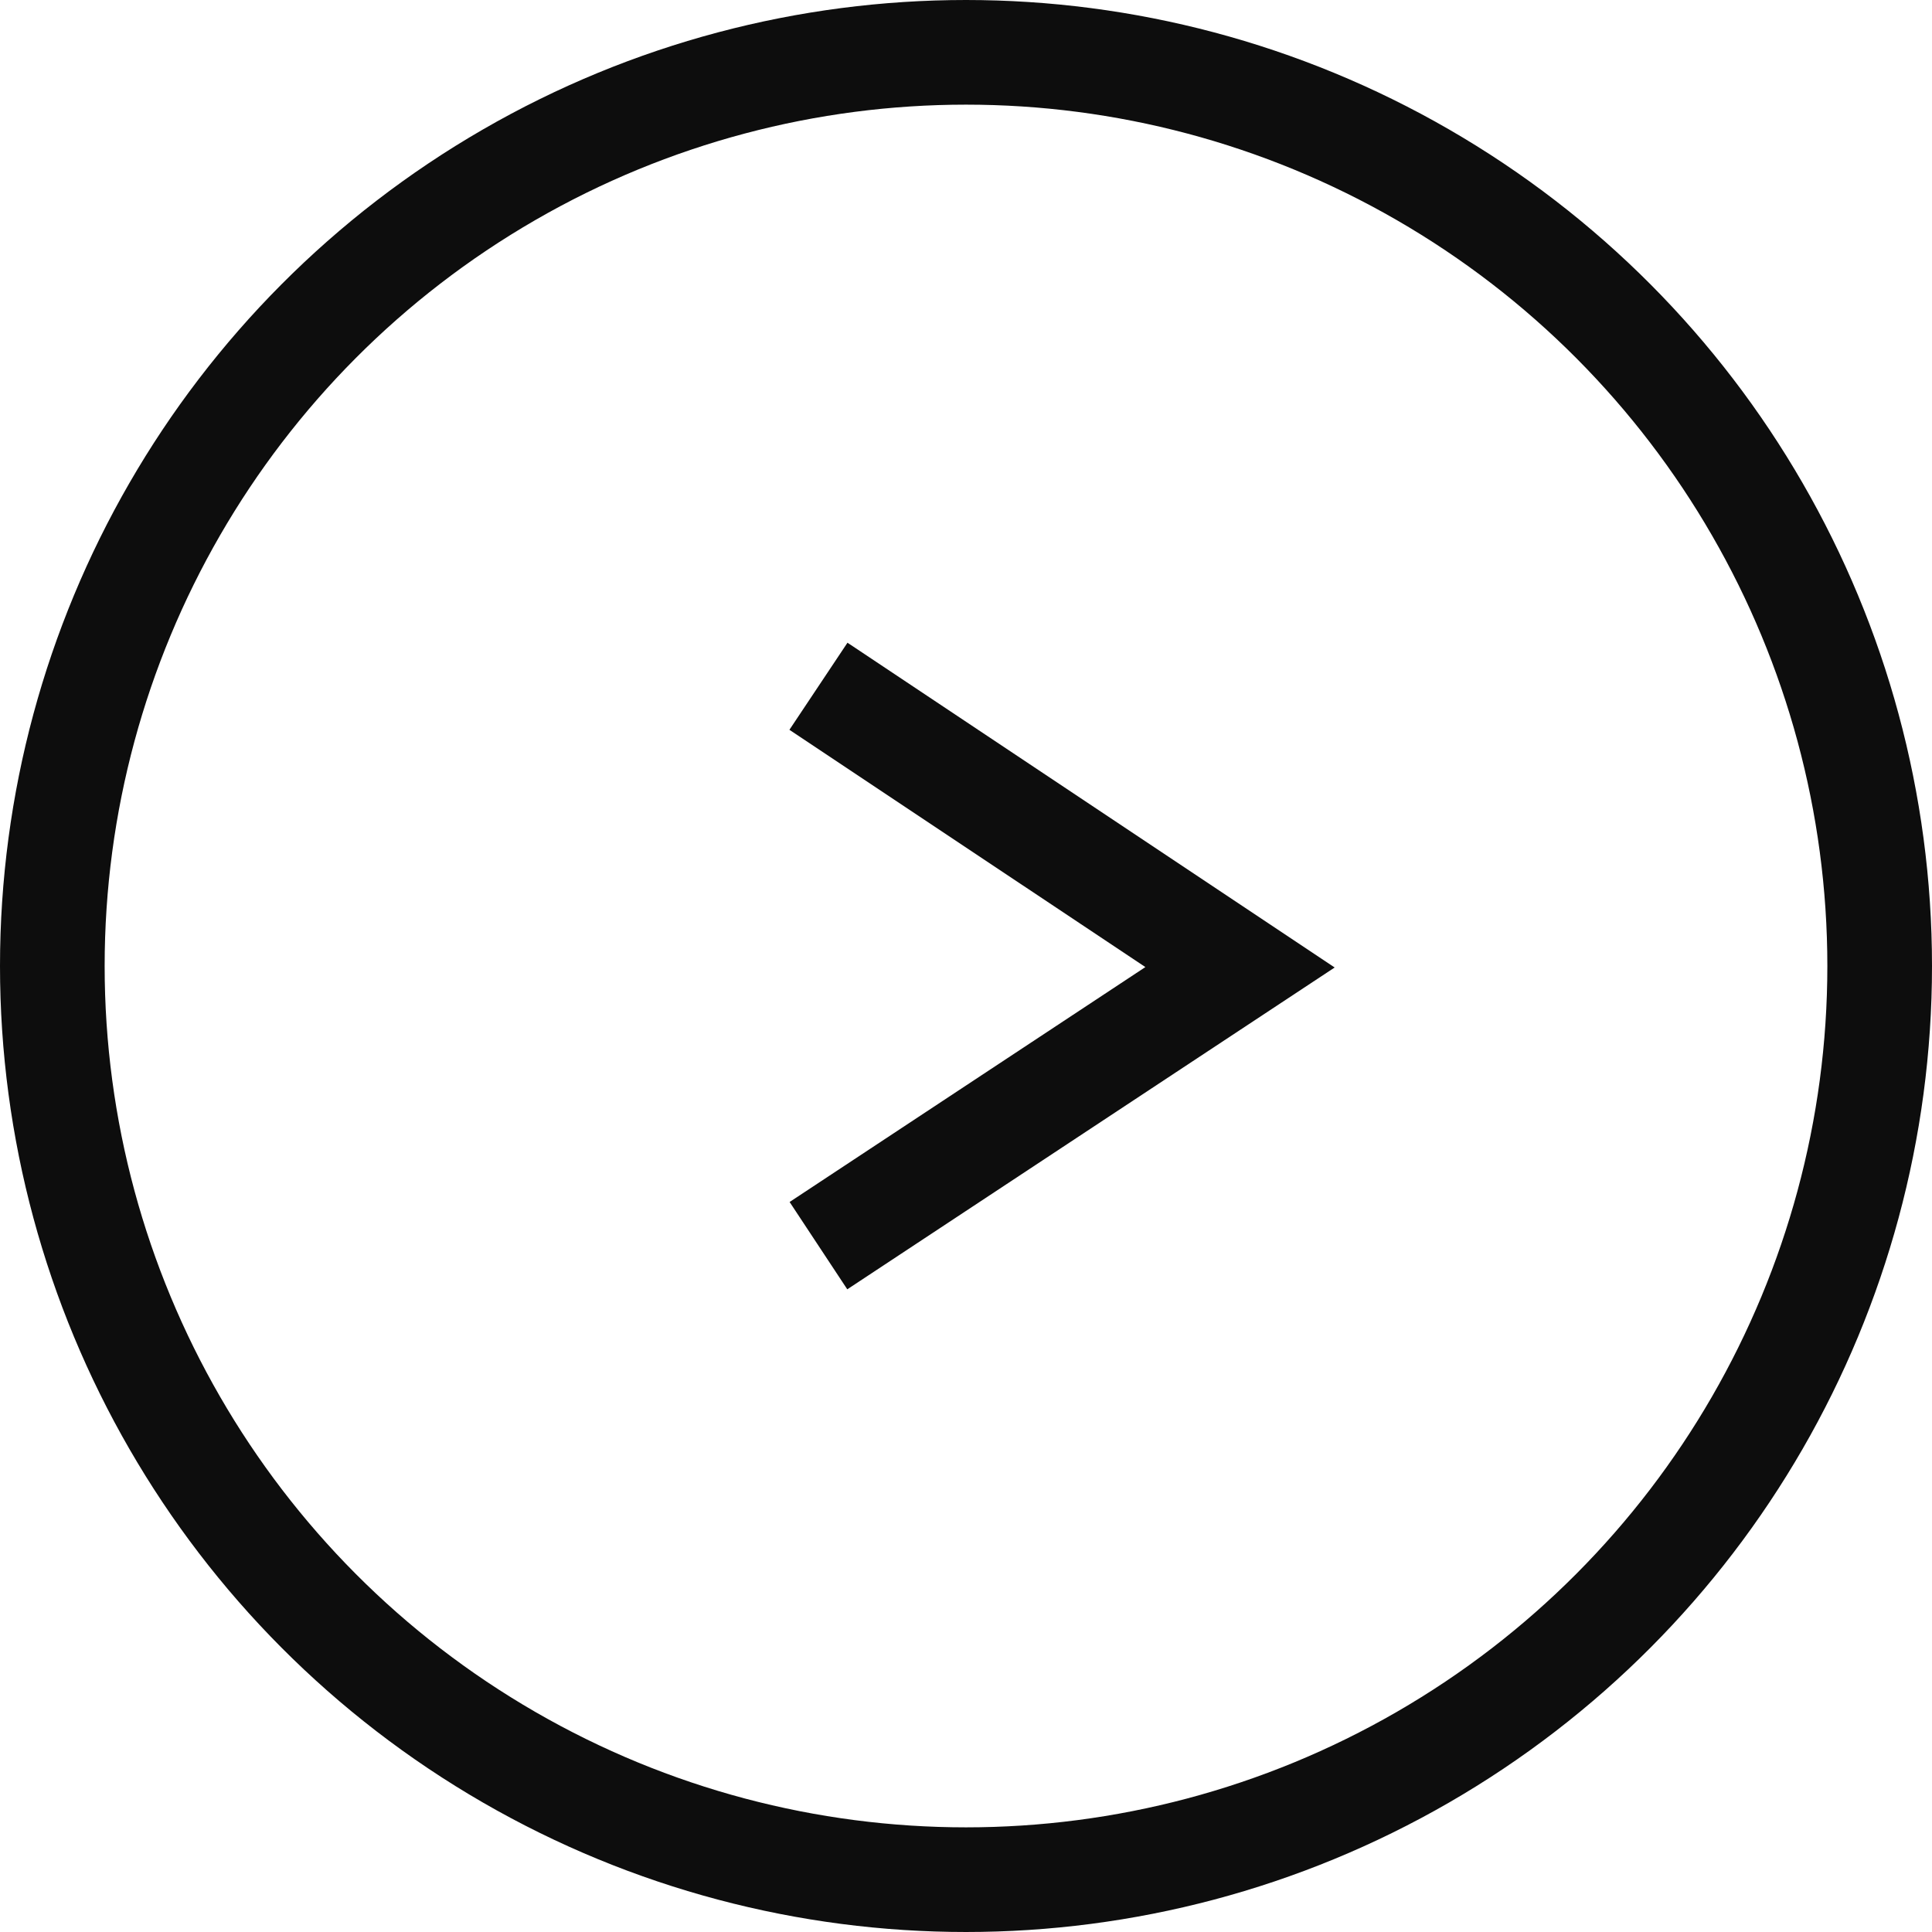
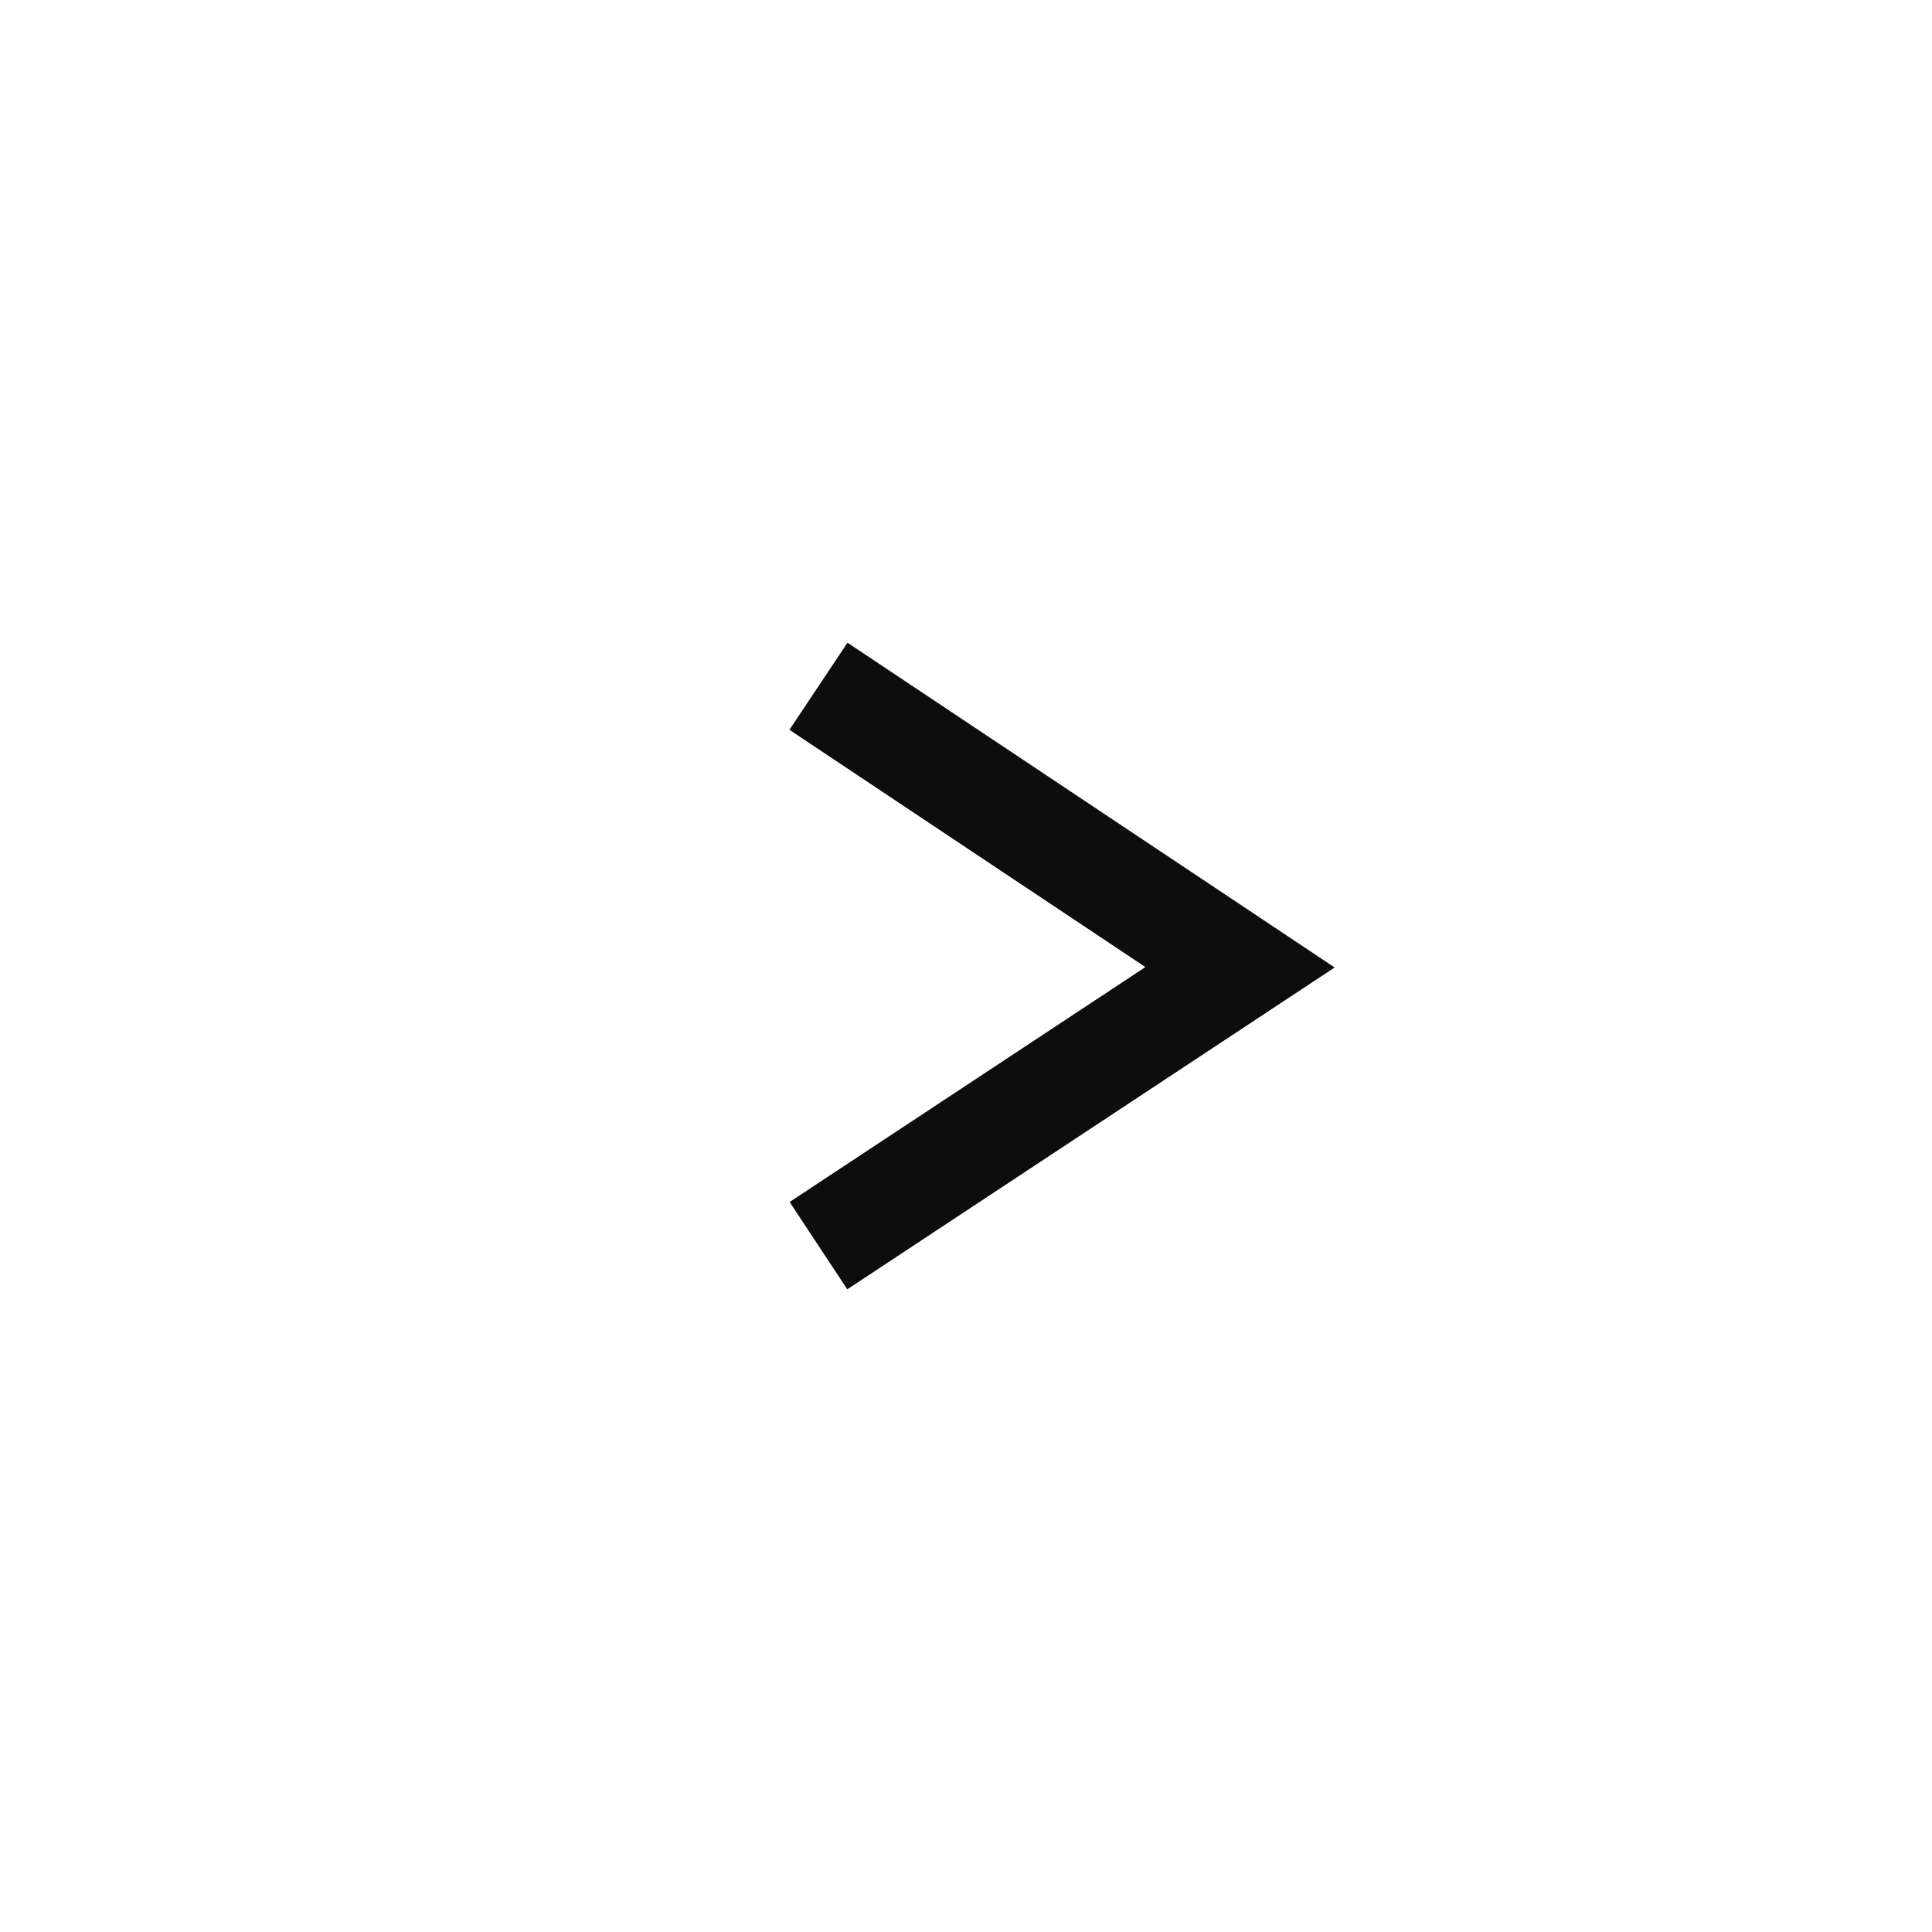
<svg xmlns="http://www.w3.org/2000/svg" id="button-go-blk" width="24" height="24" viewBox="0 0 24 24">
  <g id="Ellipse_19" data-name="Ellipse 19" fill="none" stroke="#0d0d0d" stroke-width="1.3">
    <circle cx="12" cy="12" r="12" stroke="none" />
-     <circle cx="12" cy="12" r="11.35" fill="none" />
  </g>
  <path id="Path_875" data-name="Path 875" d="M-6298,1447l5.237,3.491-5.237,3.458" transform="translate(6308.167 -1438.475)" fill="none" stroke="#0d0d0d" stroke-width="1.3" />
</svg>